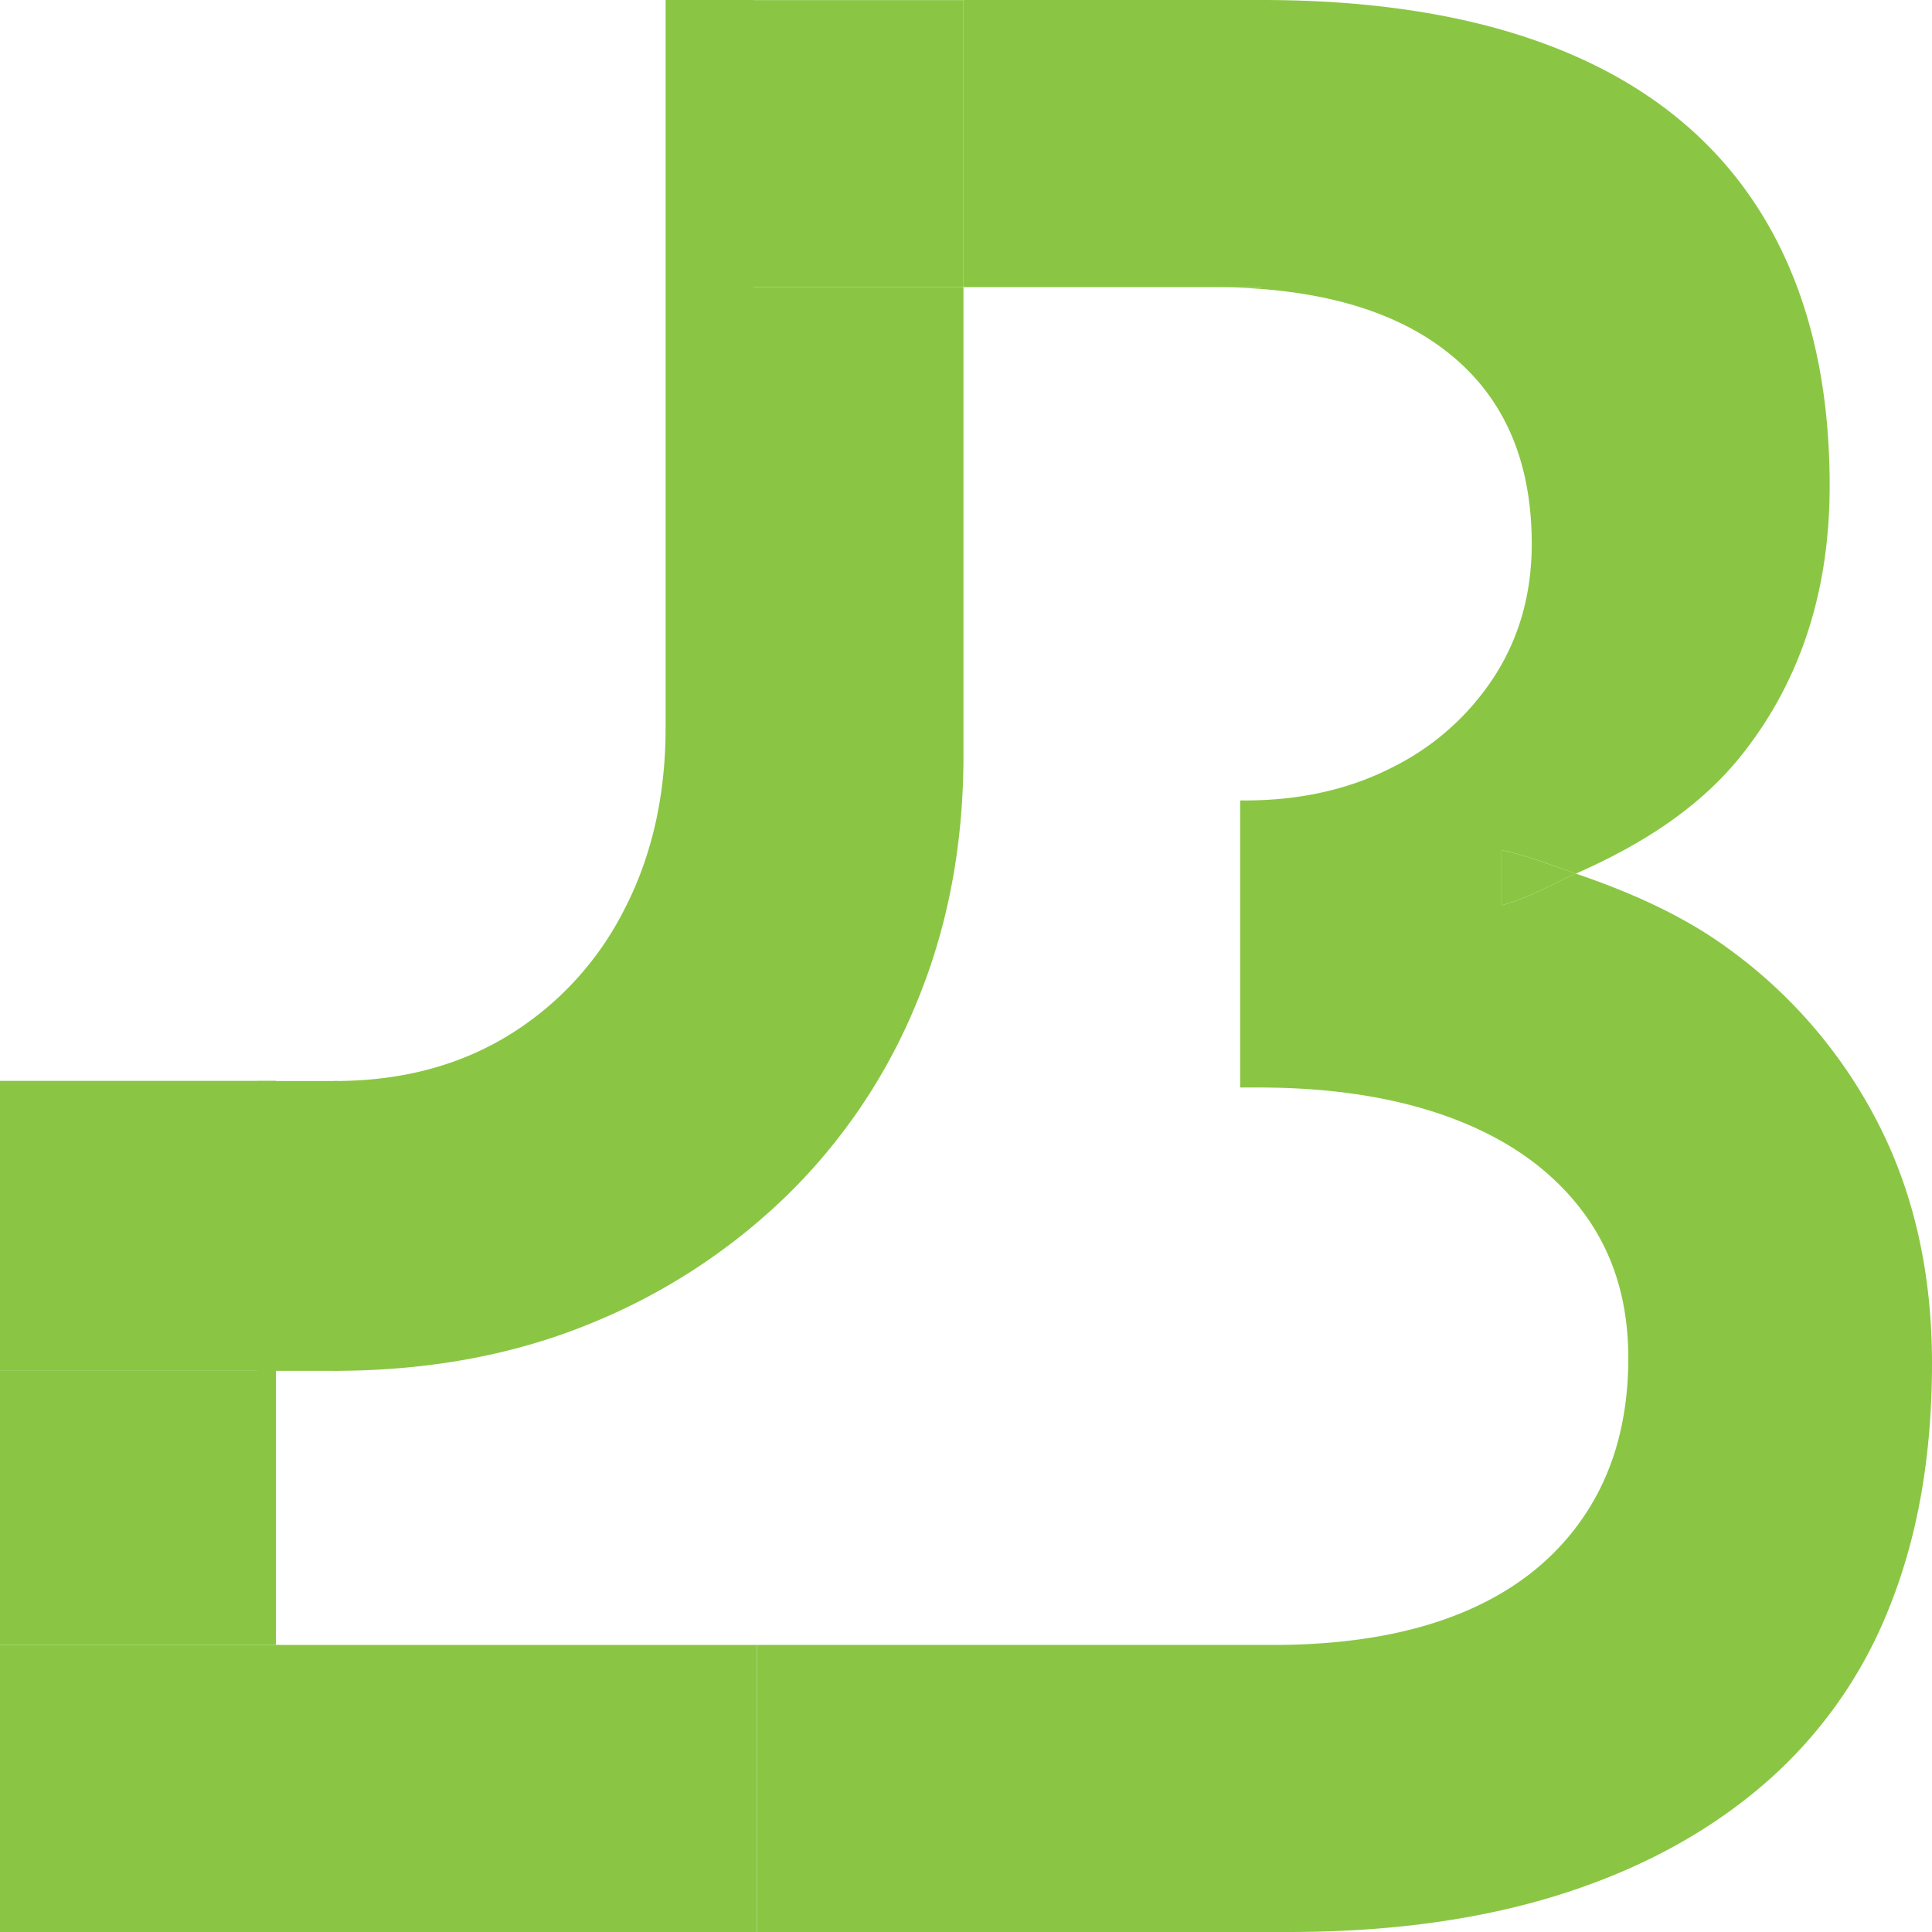
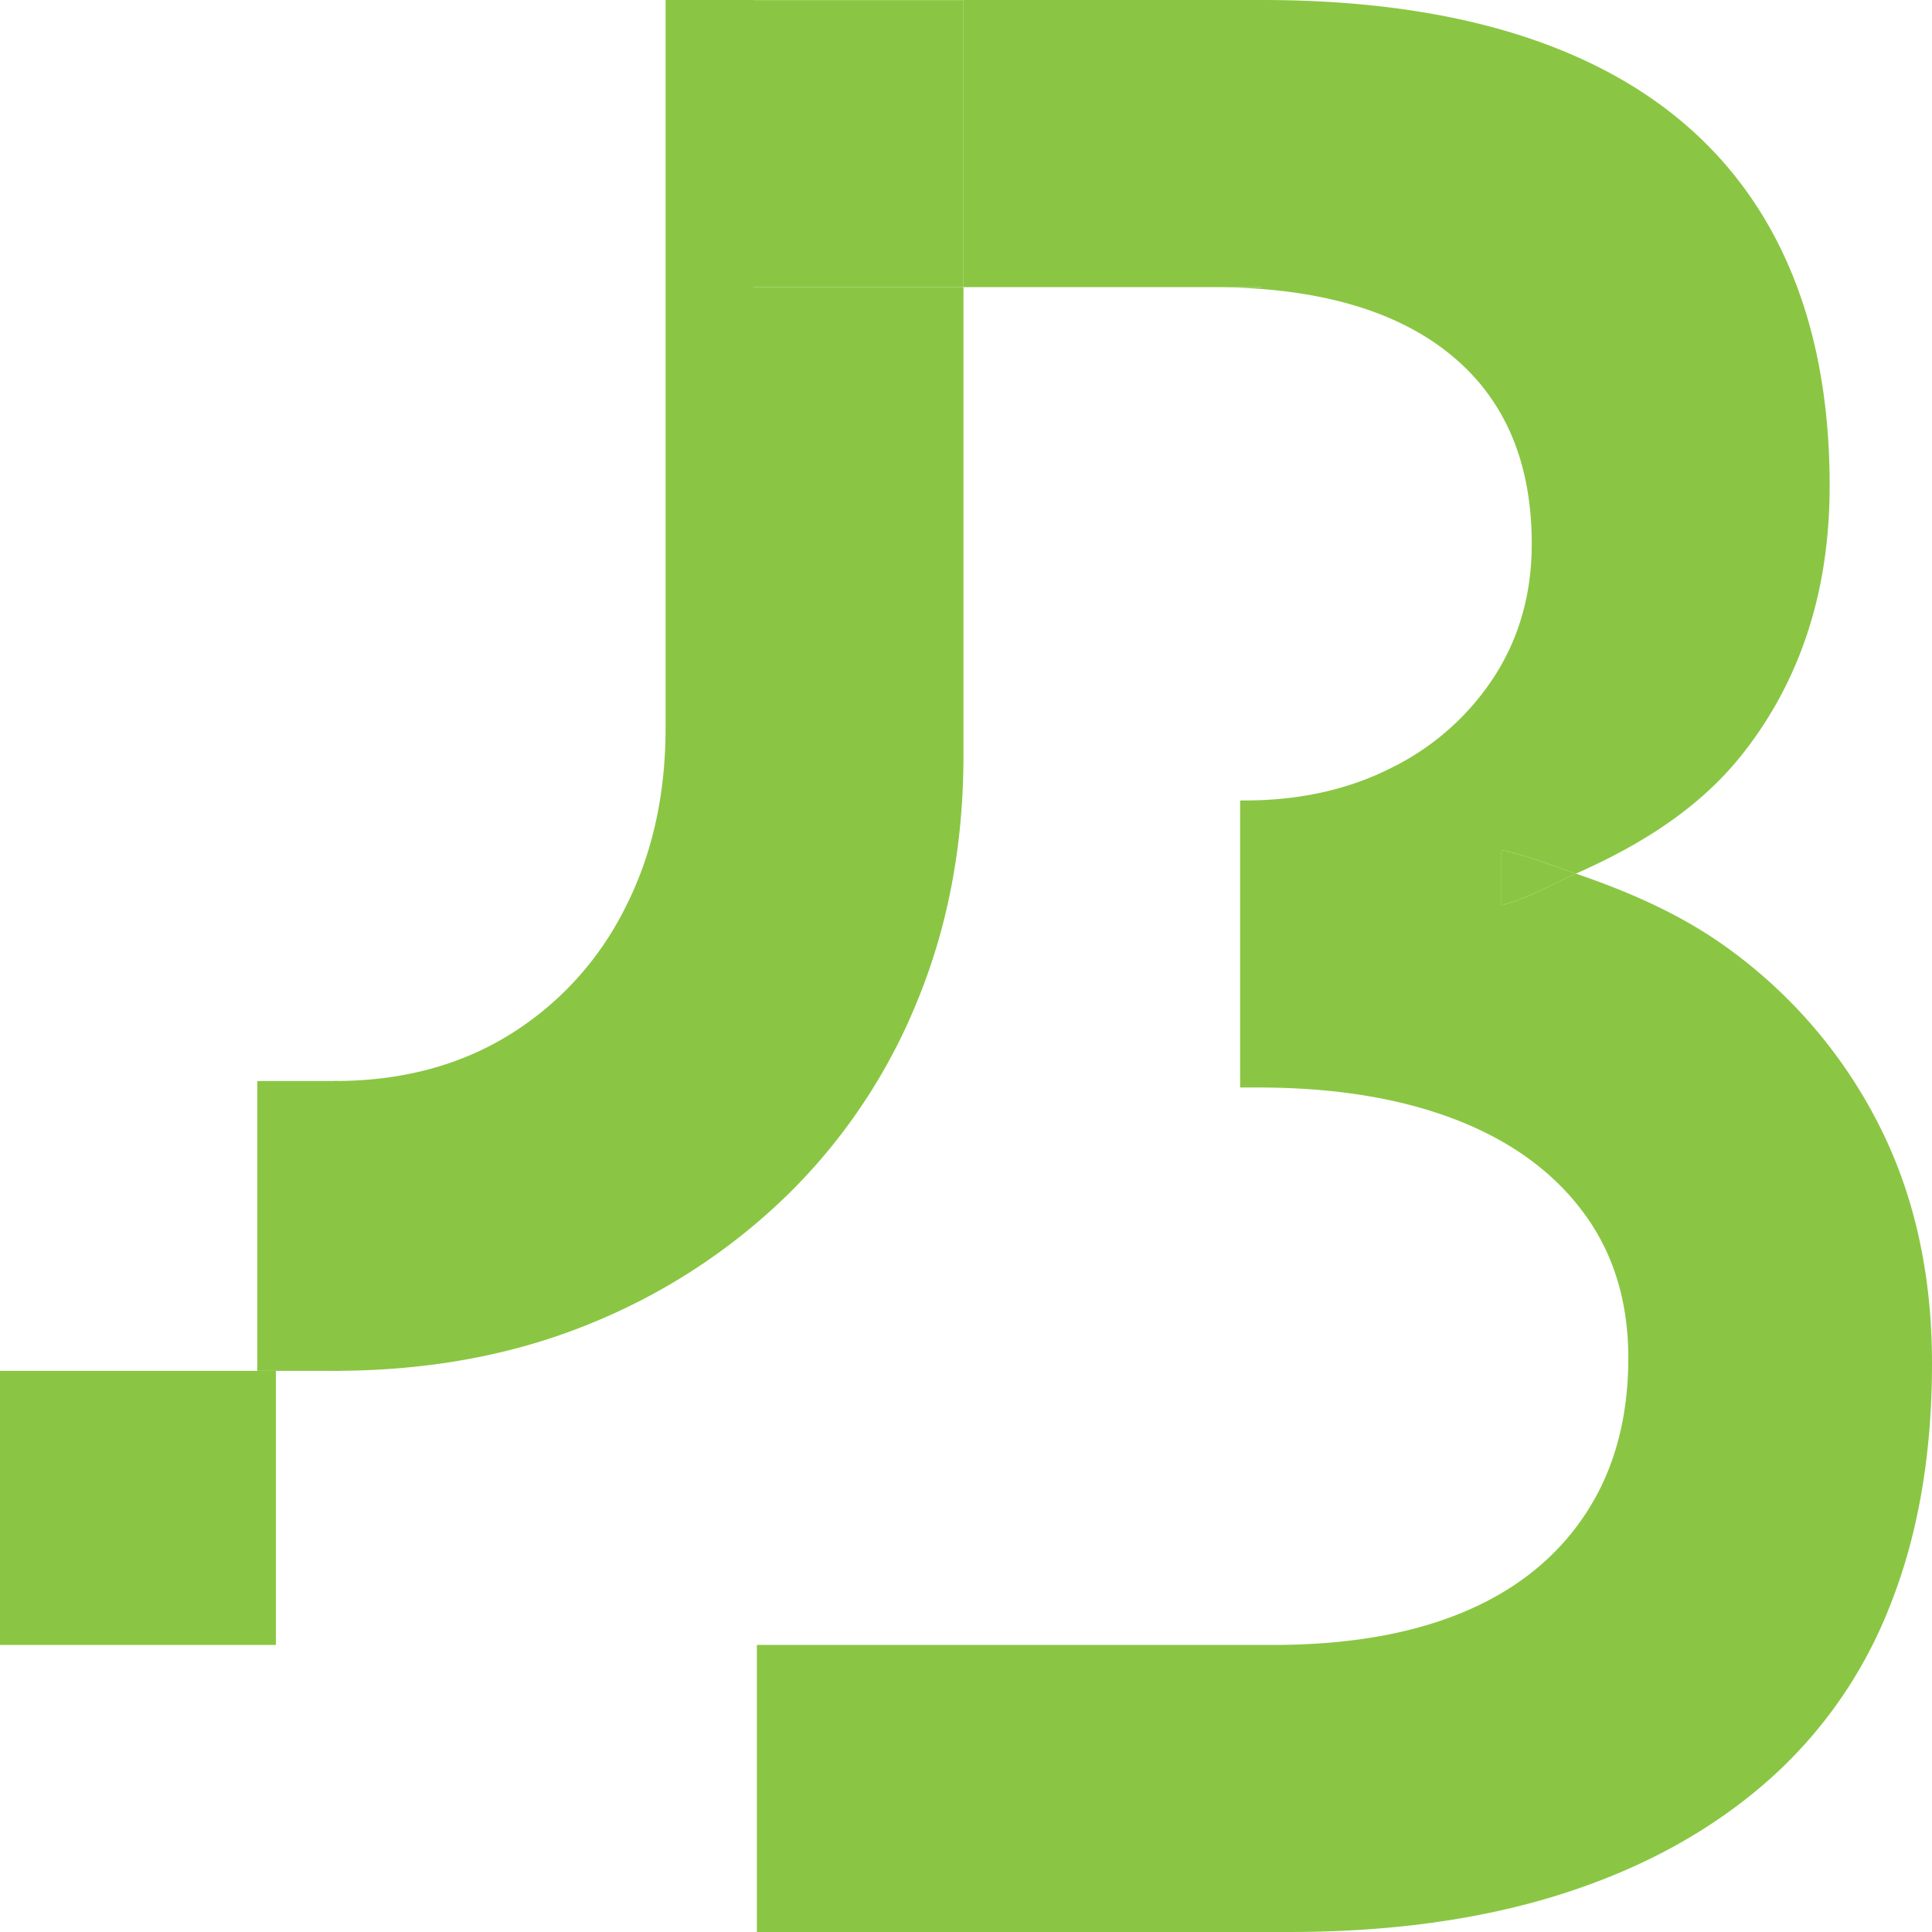
<svg xmlns="http://www.w3.org/2000/svg" viewBox="0 0 512 512">
  <defs>
    <style>.cls-1{fill:#8ac643;}</style>
  </defs>
  <title>LJB-logo-accent</title>
  <g id="Layer_2" data-name="Layer 2">
    <g id="Layer_1-2" data-name="Layer 1">
      <path class="cls-1" d="M397.9,239.93c7.38-2,13.22-5.54,19.73-8.41-6.47-2.21-12.7-4.74-19.73-6.24Z" />
      <path class="cls-1" d="M497.72,297.69a130.41,130.41,0,0,0-39.85-46.42c-11.85-8.63-25.6-14.76-40.24-19.75-6.51,2.87-12.35,6.42-19.73,8.41V225.28c7,1.5,13.26,4,19.73,6.24,17.55-7.74,33.05-17.59,44.25-31.83q23-29.24,23-70.95T467.75,58.18q-17.19-28.89-50.83-43.54T334.31,0V76.09H321.09q41,0,62.91,17.56t21.93,50.45q0,19.77-9.88,35.12A68.42,68.42,0,0,1,369,203.35q-17.19,8.79-39.14,8.78h-1.21V288.2h4.88q30,0,51.93,8.39t34,24.52q12.06,16.08,12.06,38.75,0,24.15-11.34,41.34T388,427.15q-20.85,8.79-50.83,8.78H200.58V512h141q40.23,0,71.69-9.88T467,473.22a119.66,119.66,0,0,0,33.66-47.17Q512,397.93,512,361.32,512,325.52,497.72,297.69Z" />
-       <polygon class="cls-1" points="201.45 435.93 201.45 435.93 132.98 435.93 73.44 435.93 73.44 512 0 512 0 512 200.56 512 200.56 435.93 201.45 435.93" />
      <polygon class="cls-1" points="73.12 435.93 73.12 428.06 73.12 363.29 26.47 363.29 0 363.29 0 512 0 512 0 435.93 73.12 435.93" />
-       <rect class="cls-1" y="435.93" width="73.93" height="76.07" />
      <path class="cls-1" d="M88.68,363.29h0Z" />
      <path class="cls-1" d="M68.18,363.29h21.4V286.48h.17v0H68.18v76.85Z" />
-       <polygon class="cls-1" points="73.12 363.29 73.12 357.25 73.12 286.44 0 286.44 0 363.29 26.47 363.29 73.12 363.29" />
      <path class="cls-1" d="M199.69,0V76.09h55.64V200.17q0,35.15-12.08,64.73a151.73,151.73,0,0,1-34.38,51.58,161.85,161.85,0,0,1-52.64,34.37q-30.31,12.39-67.55,12.44V286.48q26.25,0,46-12.05a82.94,82.94,0,0,0,30.71-33.28q11-21.19,11-48.27V0h79V0Z" />
      <rect class="cls-1" x="196.69" y="0.03" width="58.64" height="76.06" />
      <path class="cls-1" d="M334.31,0h0Z" />
      <path class="cls-1" d="M322.64,76.09h13.54V0H255.33V76.09Z" />
    </g>
  </g>
</svg>